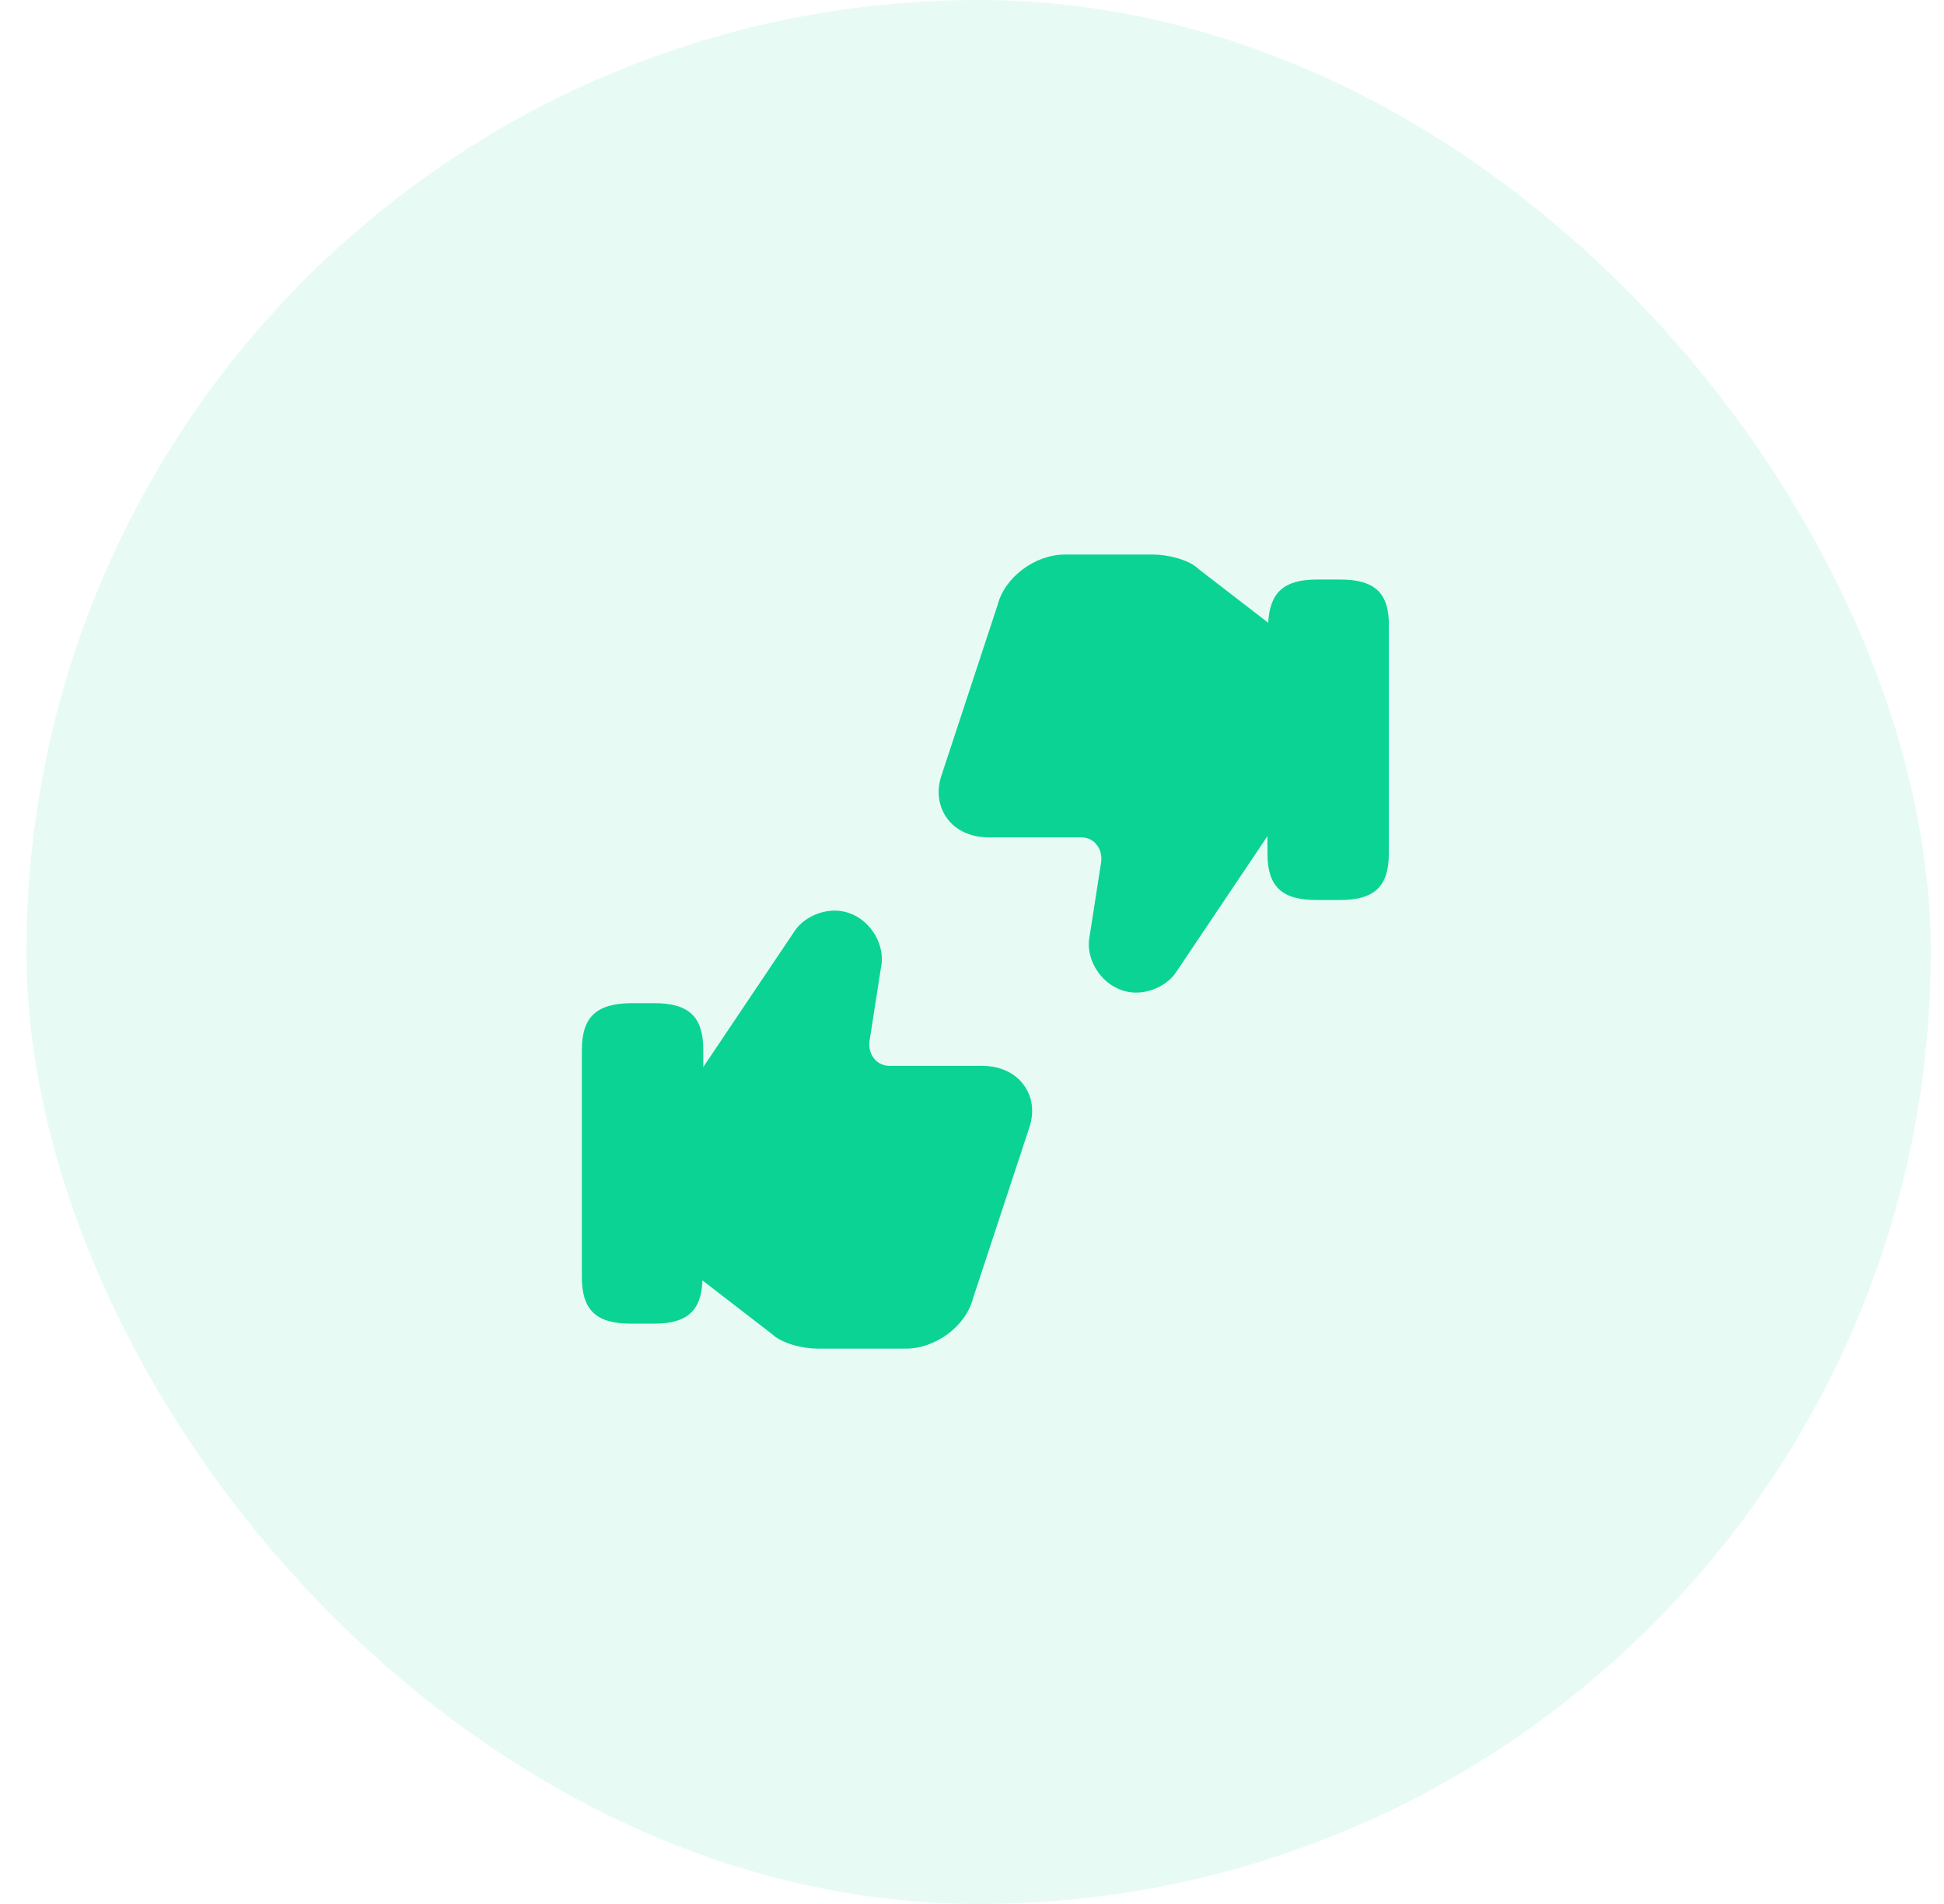
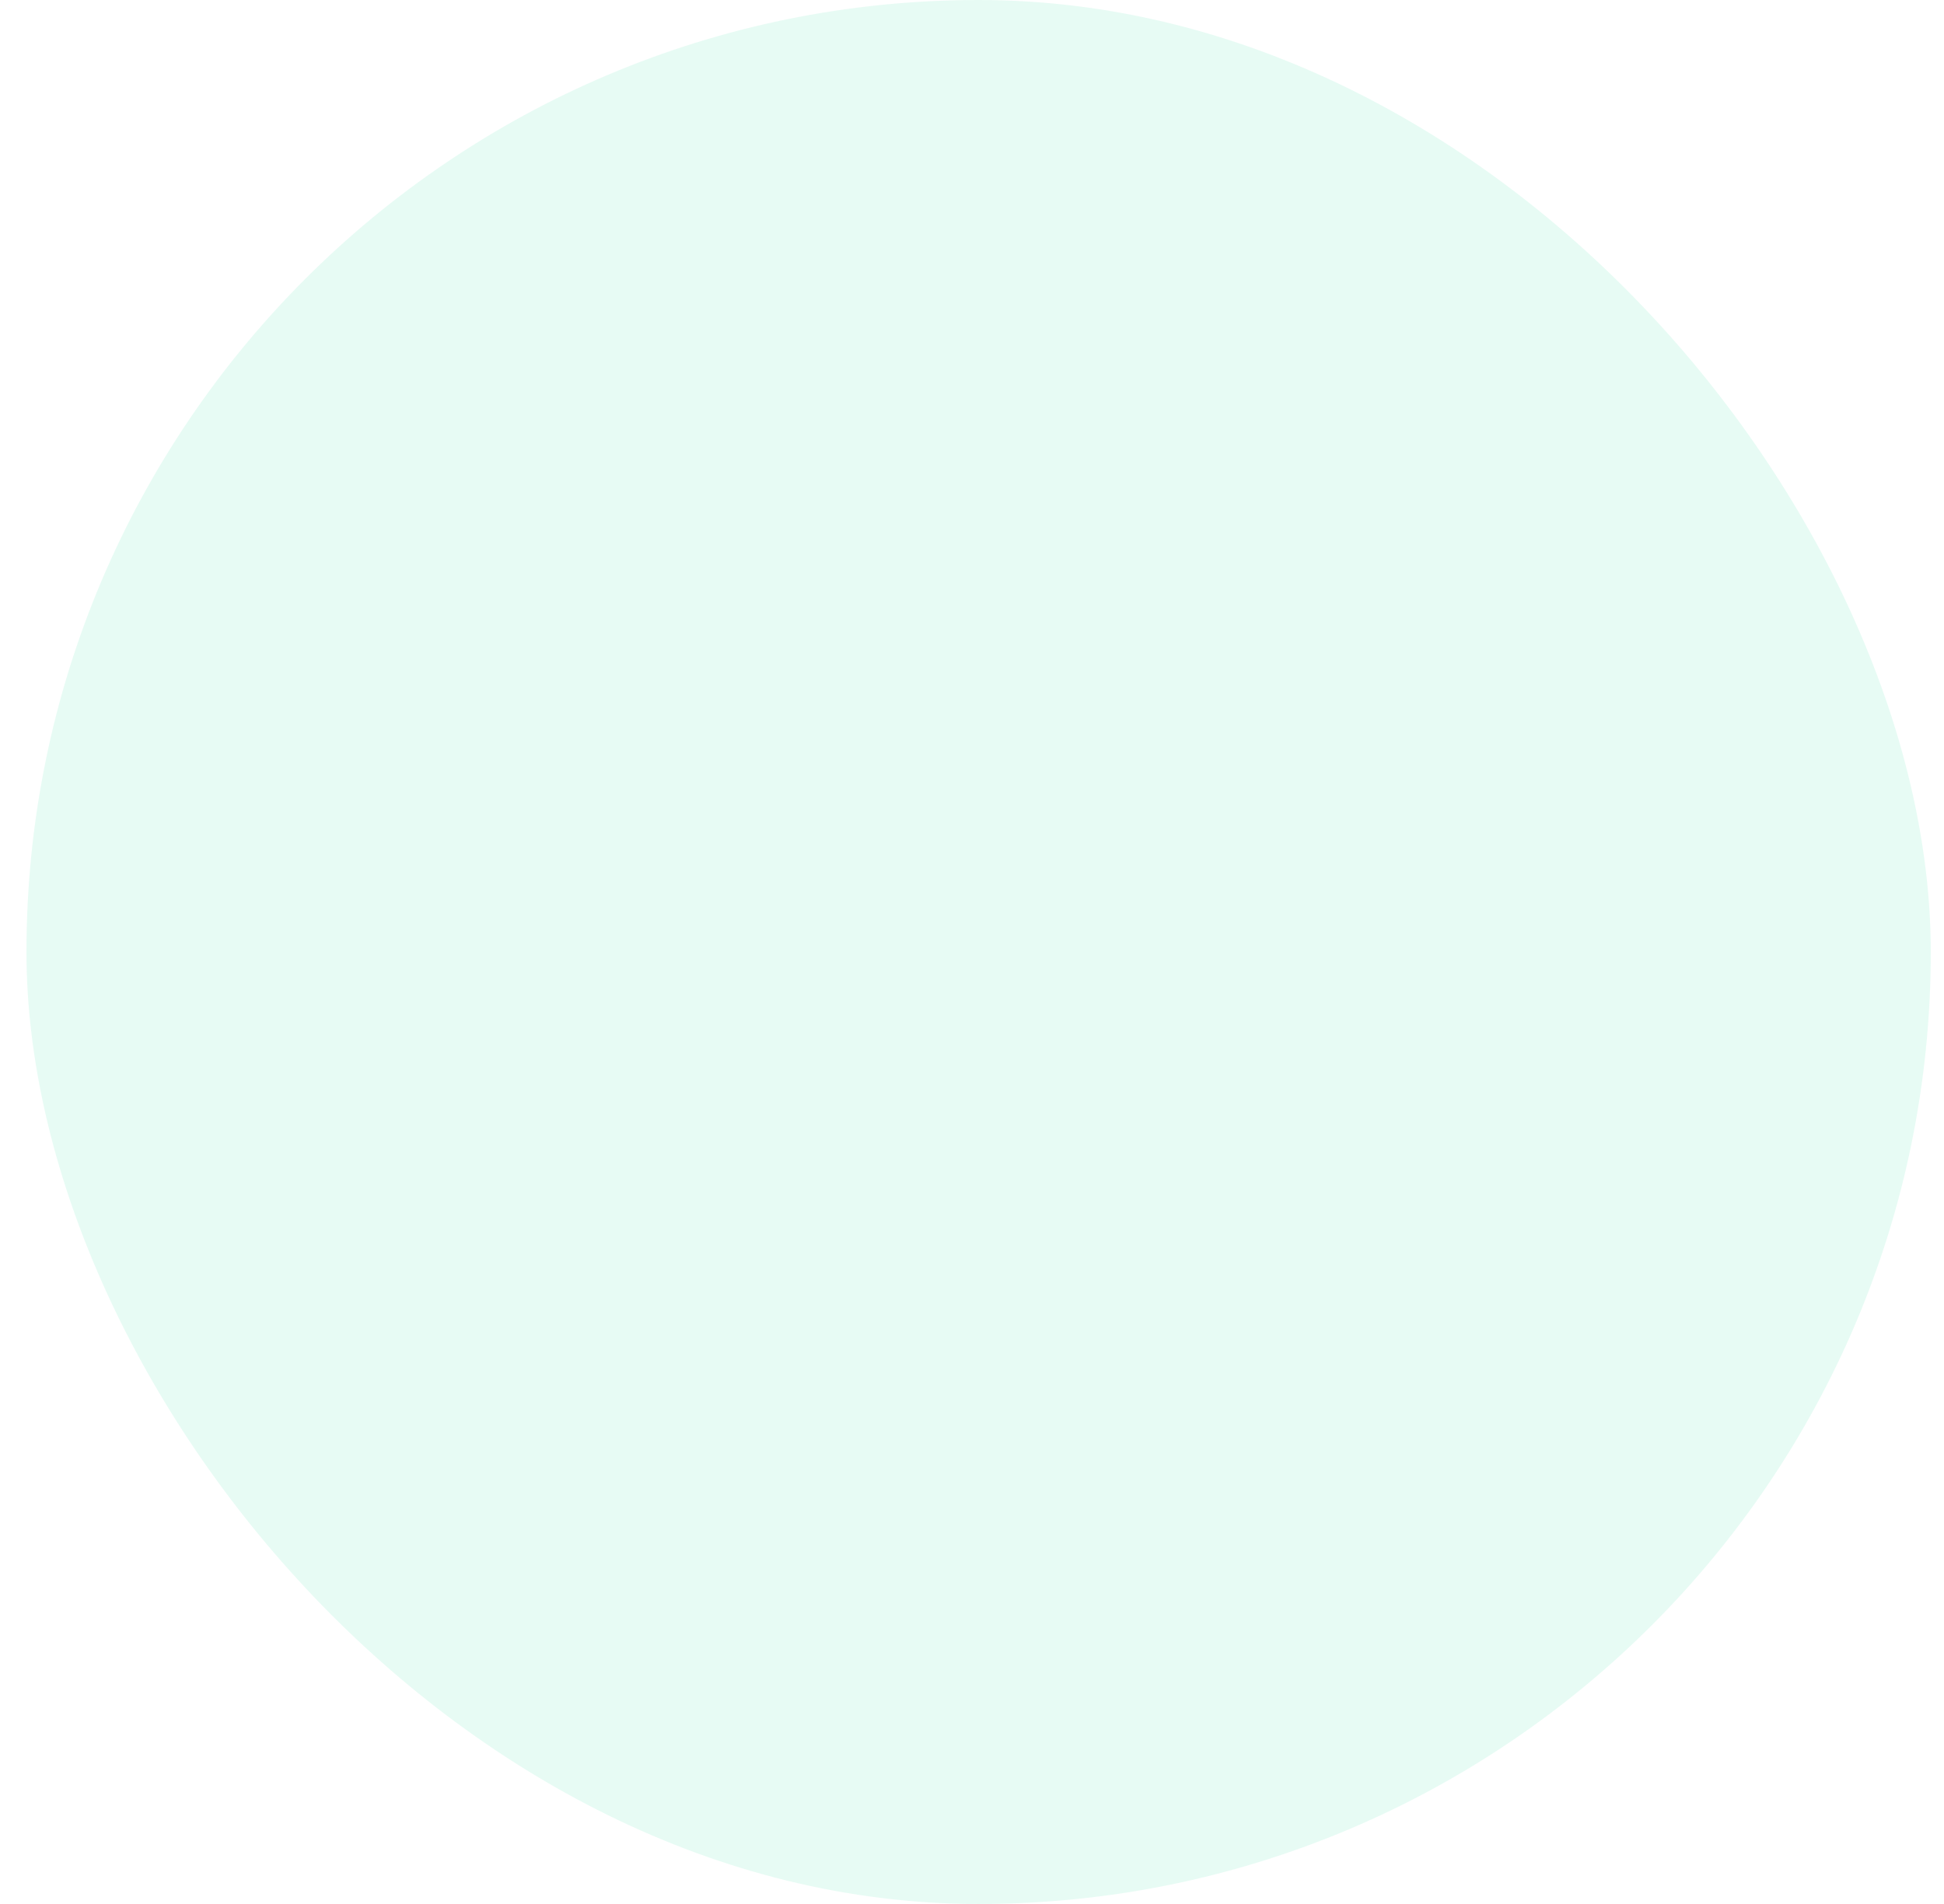
<svg xmlns="http://www.w3.org/2000/svg" width="49" height="48" viewBox="0 0 49 48" fill="none">
  <rect x="0.667" width="48" height="48" rx="24" fill="#0BD394" fill-opacity="0.1" />
-   <path d="M25.817 27.37C25.596 27.05 25.206 26.87 24.756 26.87H22.427C22.276 26.87 22.127 26.81 22.037 26.69C21.936 26.57 21.896 26.42 21.916 26.25L22.206 24.39C22.326 23.84 21.956 23.21 21.407 23.02C20.887 22.83 20.287 23.09 20.037 23.46L17.727 26.9V26.47C17.727 25.63 17.366 25.29 16.486 25.29H15.906C15.027 25.3 14.666 25.64 14.666 26.48V32.19C14.666 33.03 15.027 33.37 15.906 33.37H16.486C17.326 33.37 17.677 33.04 17.706 32.28L19.456 33.63C19.706 33.87 20.236 34 20.616 34H22.826C23.587 34 24.346 33.43 24.526 32.73L25.927 28.48C26.076 28.07 26.037 27.68 25.817 27.37Z" fill="#0BD394" />
-   <path d="M33.776 14.61H33.197C32.356 14.61 32.007 14.94 31.966 15.7L30.216 14.35C29.977 14.11 29.436 13.98 29.056 13.98H26.846C26.087 13.98 25.326 14.55 25.146 15.25L23.747 19.5C23.596 19.91 23.646 20.3 23.857 20.61C24.076 20.93 24.466 21.11 24.916 21.11H27.247C27.396 21.11 27.547 21.17 27.637 21.29C27.736 21.41 27.776 21.56 27.756 21.73L27.466 23.59C27.346 24.14 27.716 24.77 28.267 24.96C28.787 25.15 29.387 24.89 29.637 24.52L31.947 21.08V21.51C31.947 22.35 32.306 22.69 33.187 22.69H33.767C34.647 22.69 35.007 22.35 35.007 21.51V15.78C35.017 14.95 34.657 14.61 33.776 14.61Z" fill="#0BD394" />
</svg>